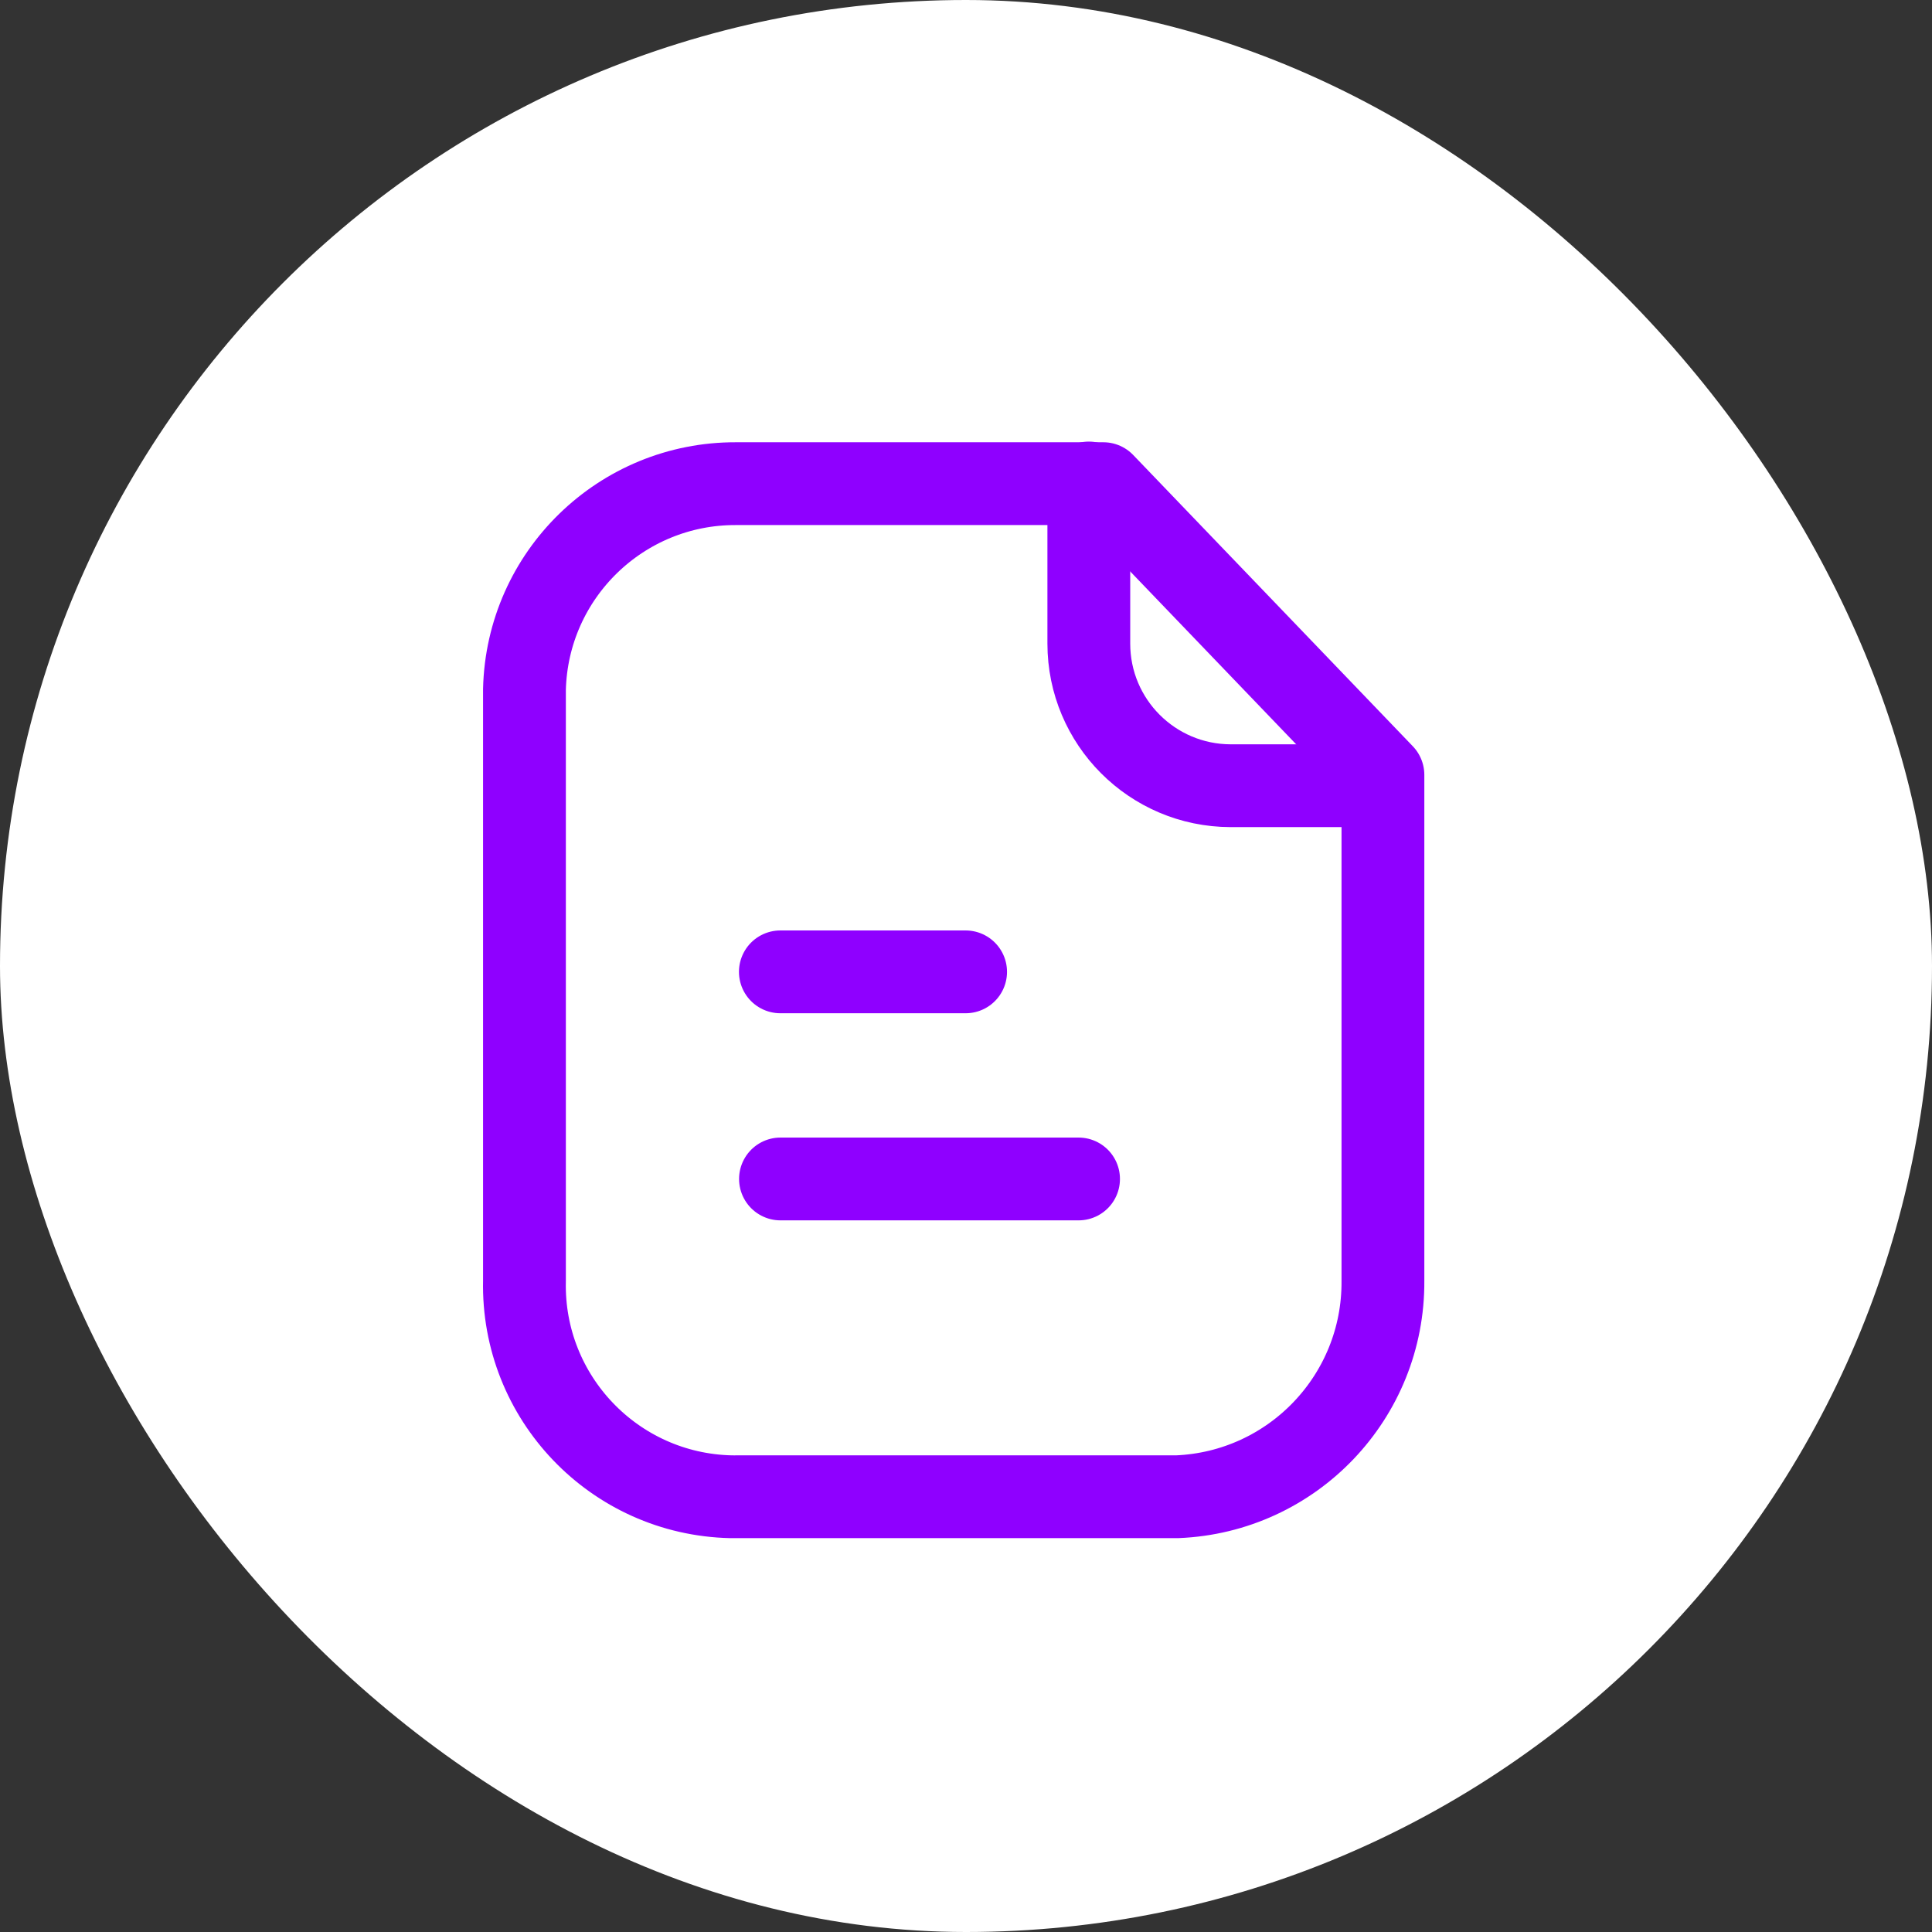
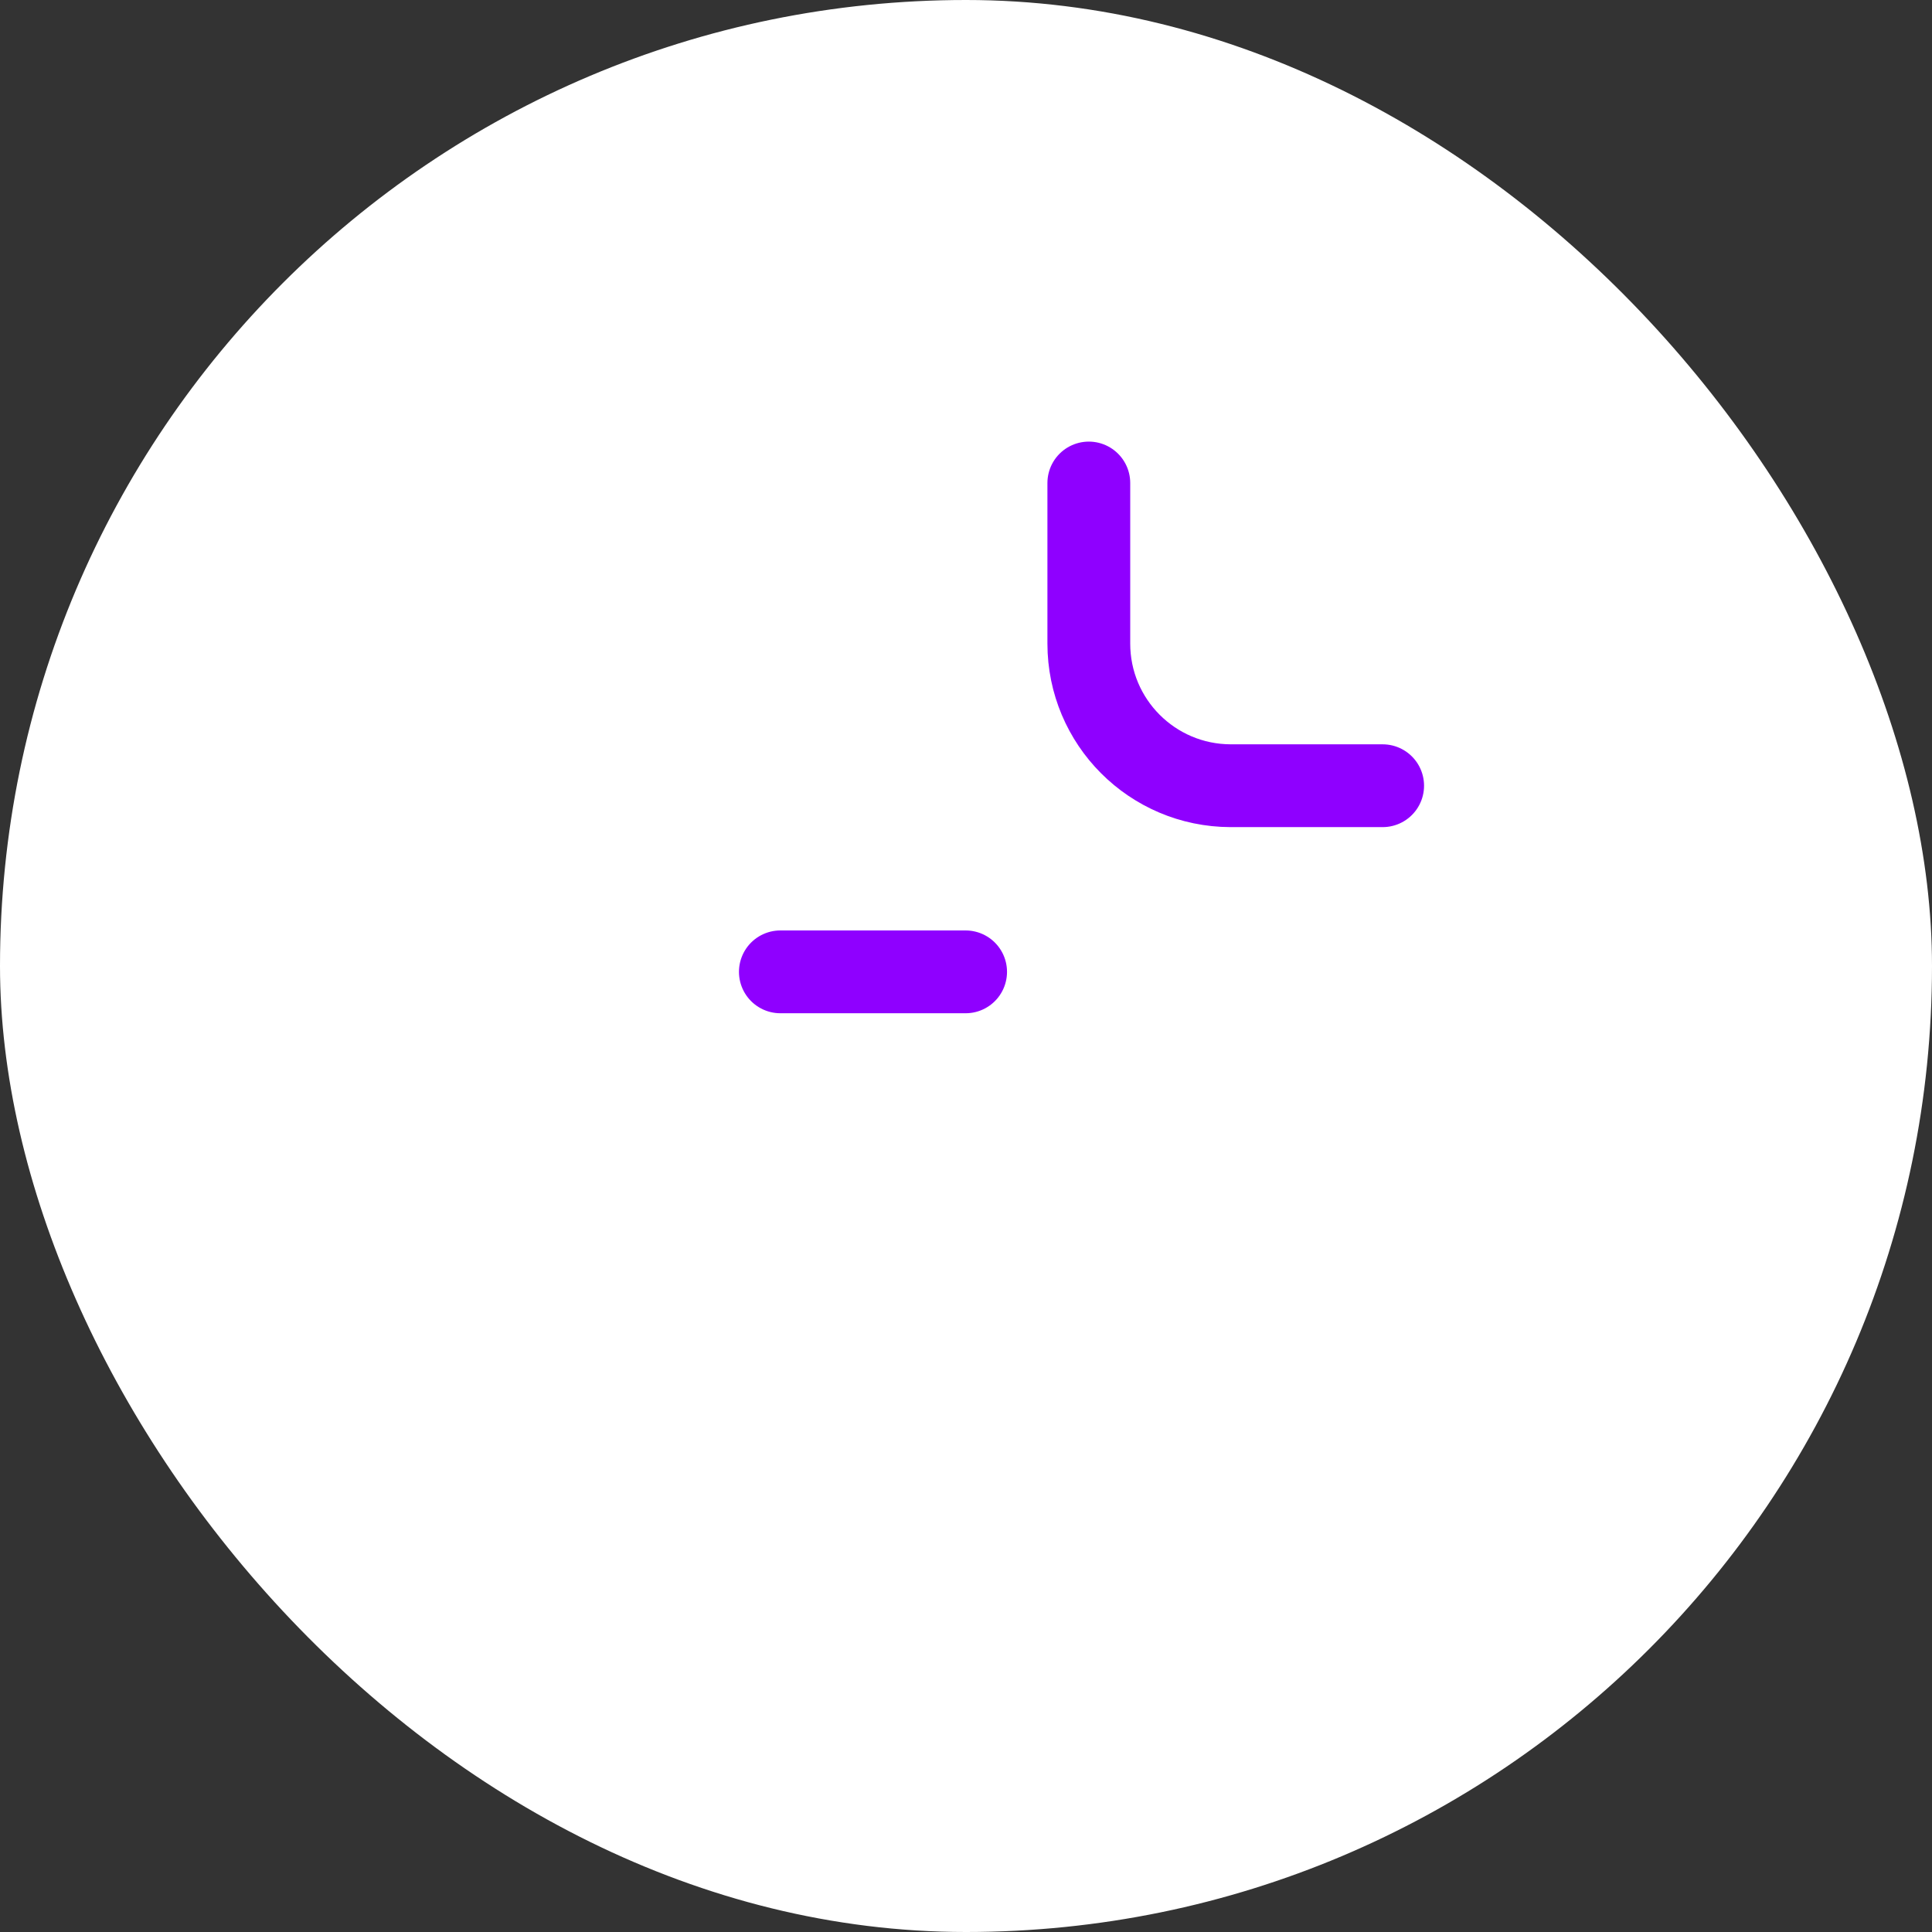
<svg xmlns="http://www.w3.org/2000/svg" width="35" height="35" viewBox="0 0 35 35" fill="none">
  <rect x="0" y="0" width="35" height="35" fill="#333333" stroke="none" />
  <rect width="35" height="35" rx="17.5" fill="white" />
-   <path fill-rule="evenodd" clip-rule="evenodd" d="M19.988 8.762H13.335C11.255 8.754 9.55 10.412 9.501 12.491V23.204C9.455 25.317 11.13 27.068 13.243 27.115C13.274 27.115 13.304 27.116 13.335 27.115H21.324C23.418 27.03 25.068 25.3 25.053 23.204V14.038L19.988 8.762Z" stroke="#8F00FF" stroke-width="1.5" stroke-linecap="round" stroke-linejoin="round" />
  <path d="M19.725 8.75V11.659C19.725 13.079 20.873 14.23 22.293 14.234H25.048" stroke="#8F00FF" stroke-width="1.5" stroke-linecap="round" stroke-linejoin="round" />
-   <path d="M19.539 21.358H14.139" stroke="#8F00FF" stroke-width="1.5" stroke-linecap="round" stroke-linejoin="round" />
  <path d="M17.493 17.606H14.137" stroke="#8F00FF" stroke-width="1.5" stroke-linecap="round" stroke-linejoin="round" />
</svg>